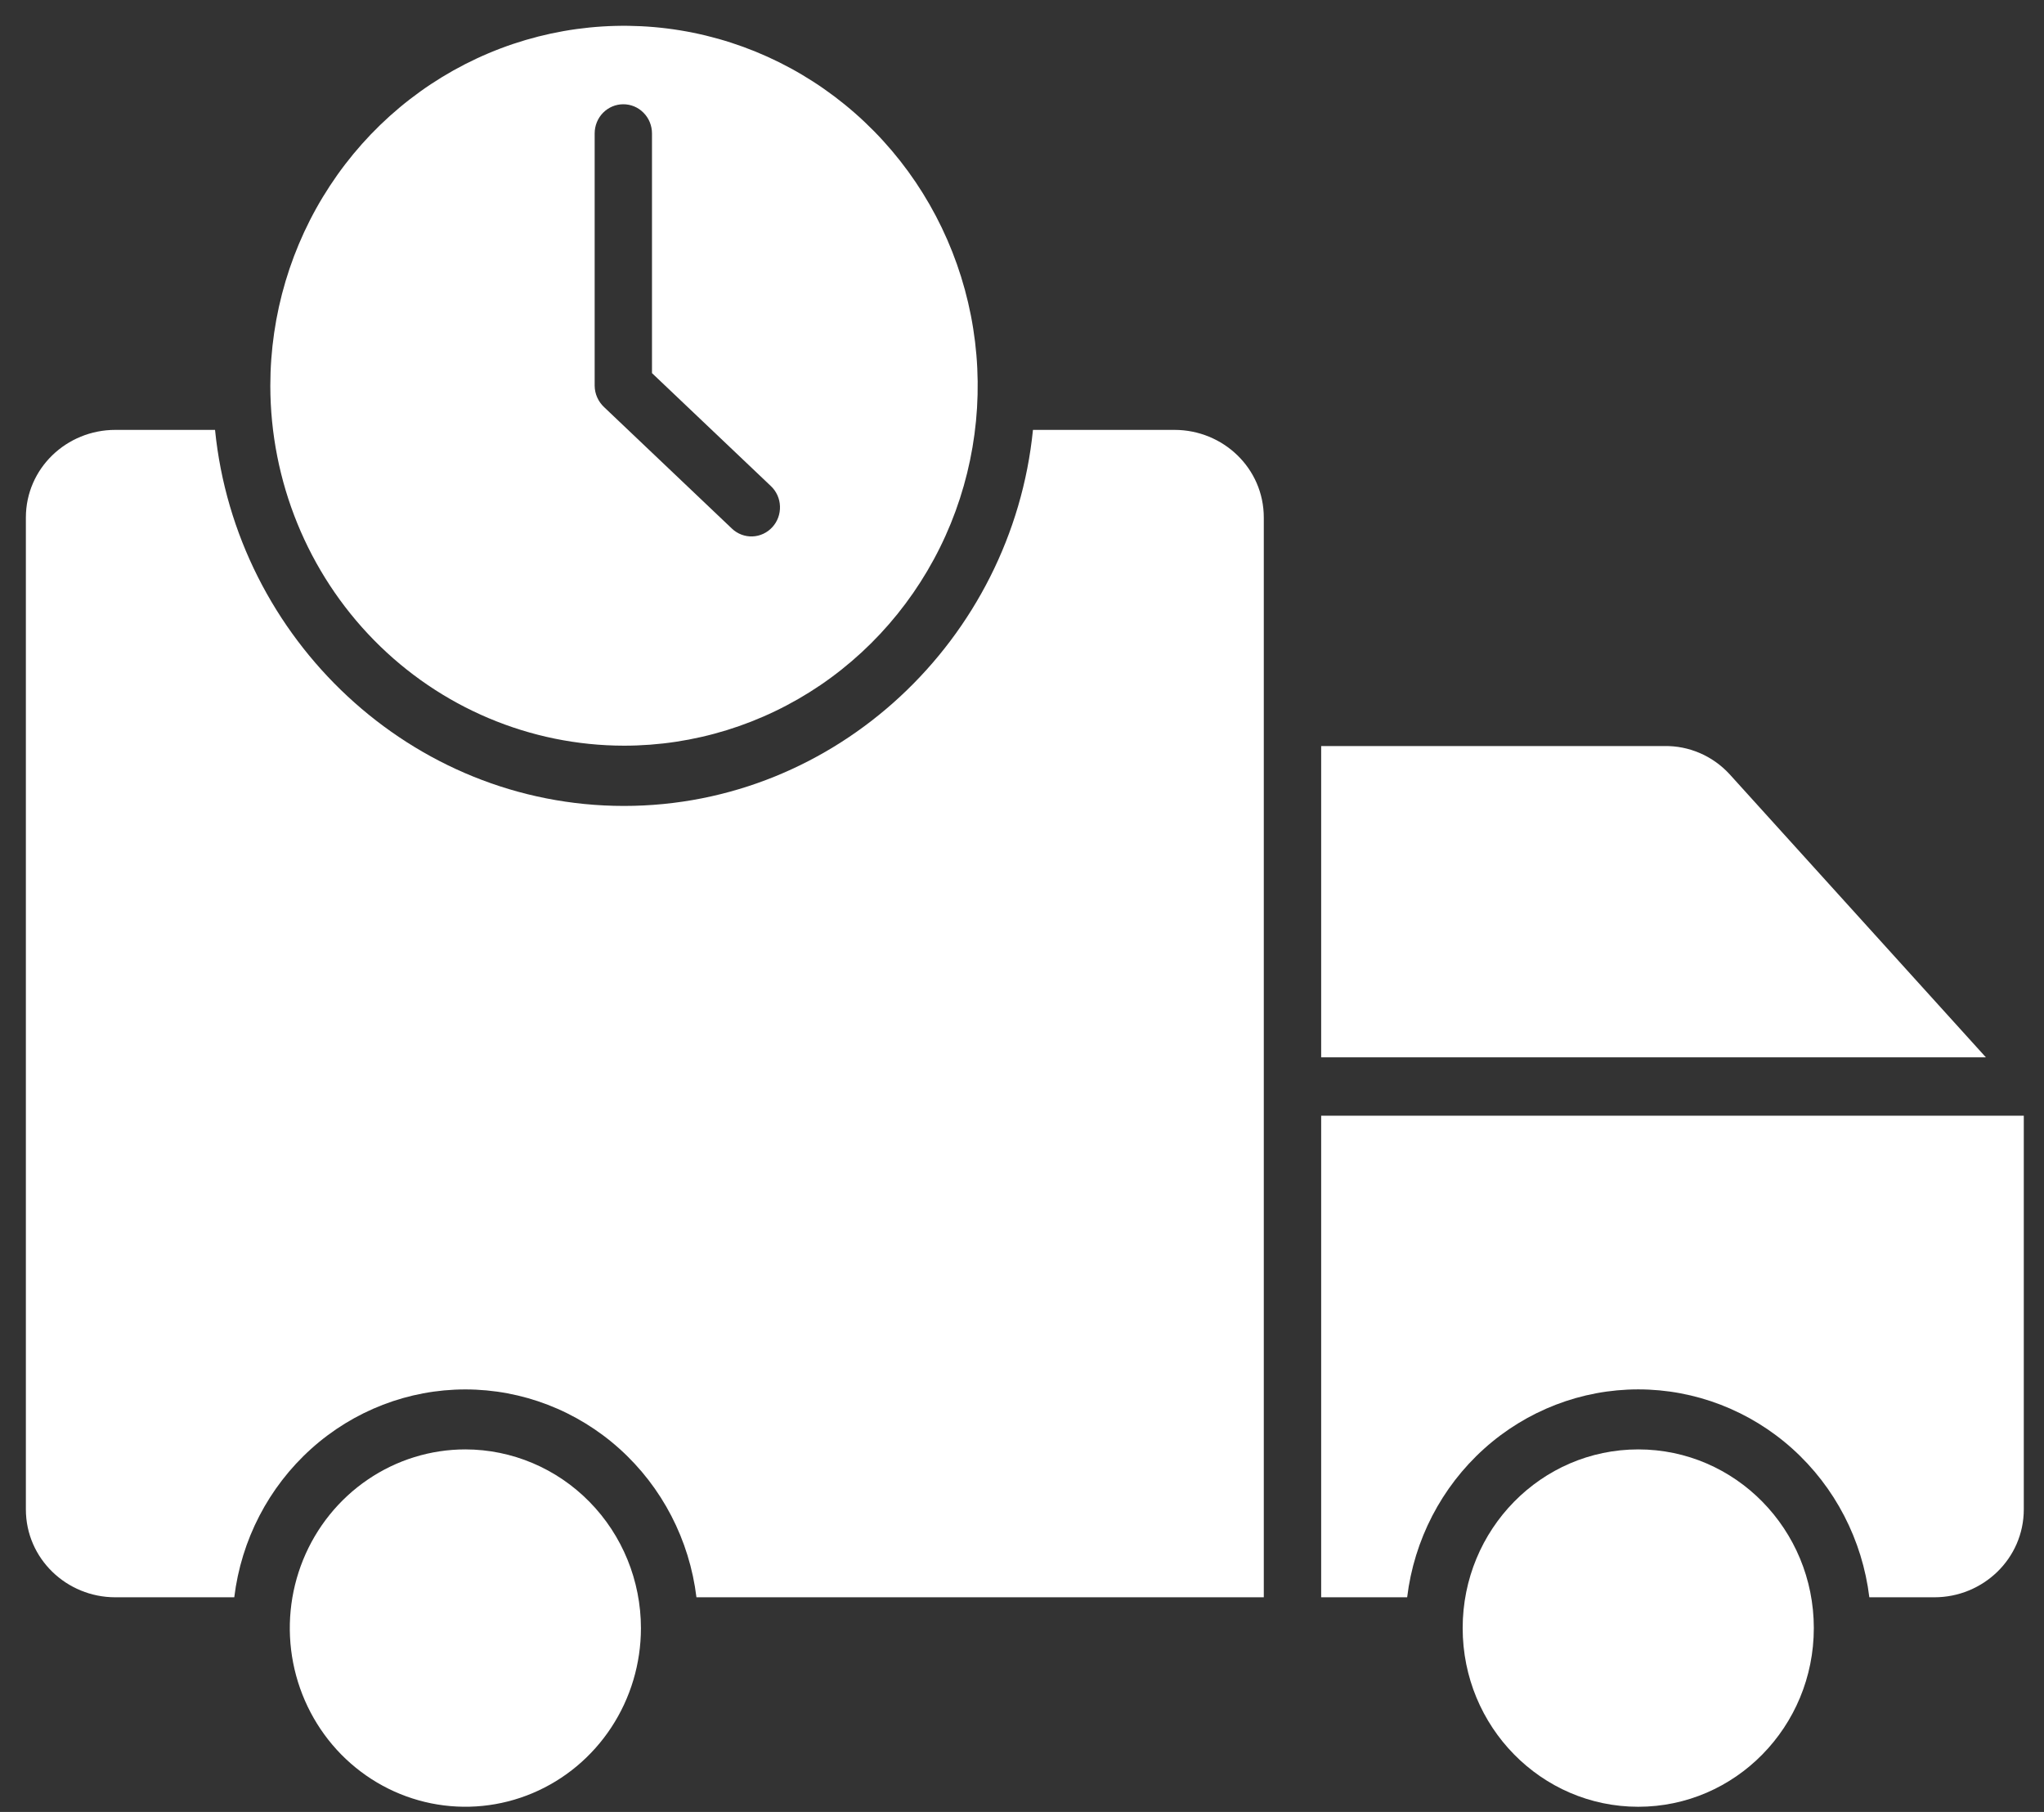
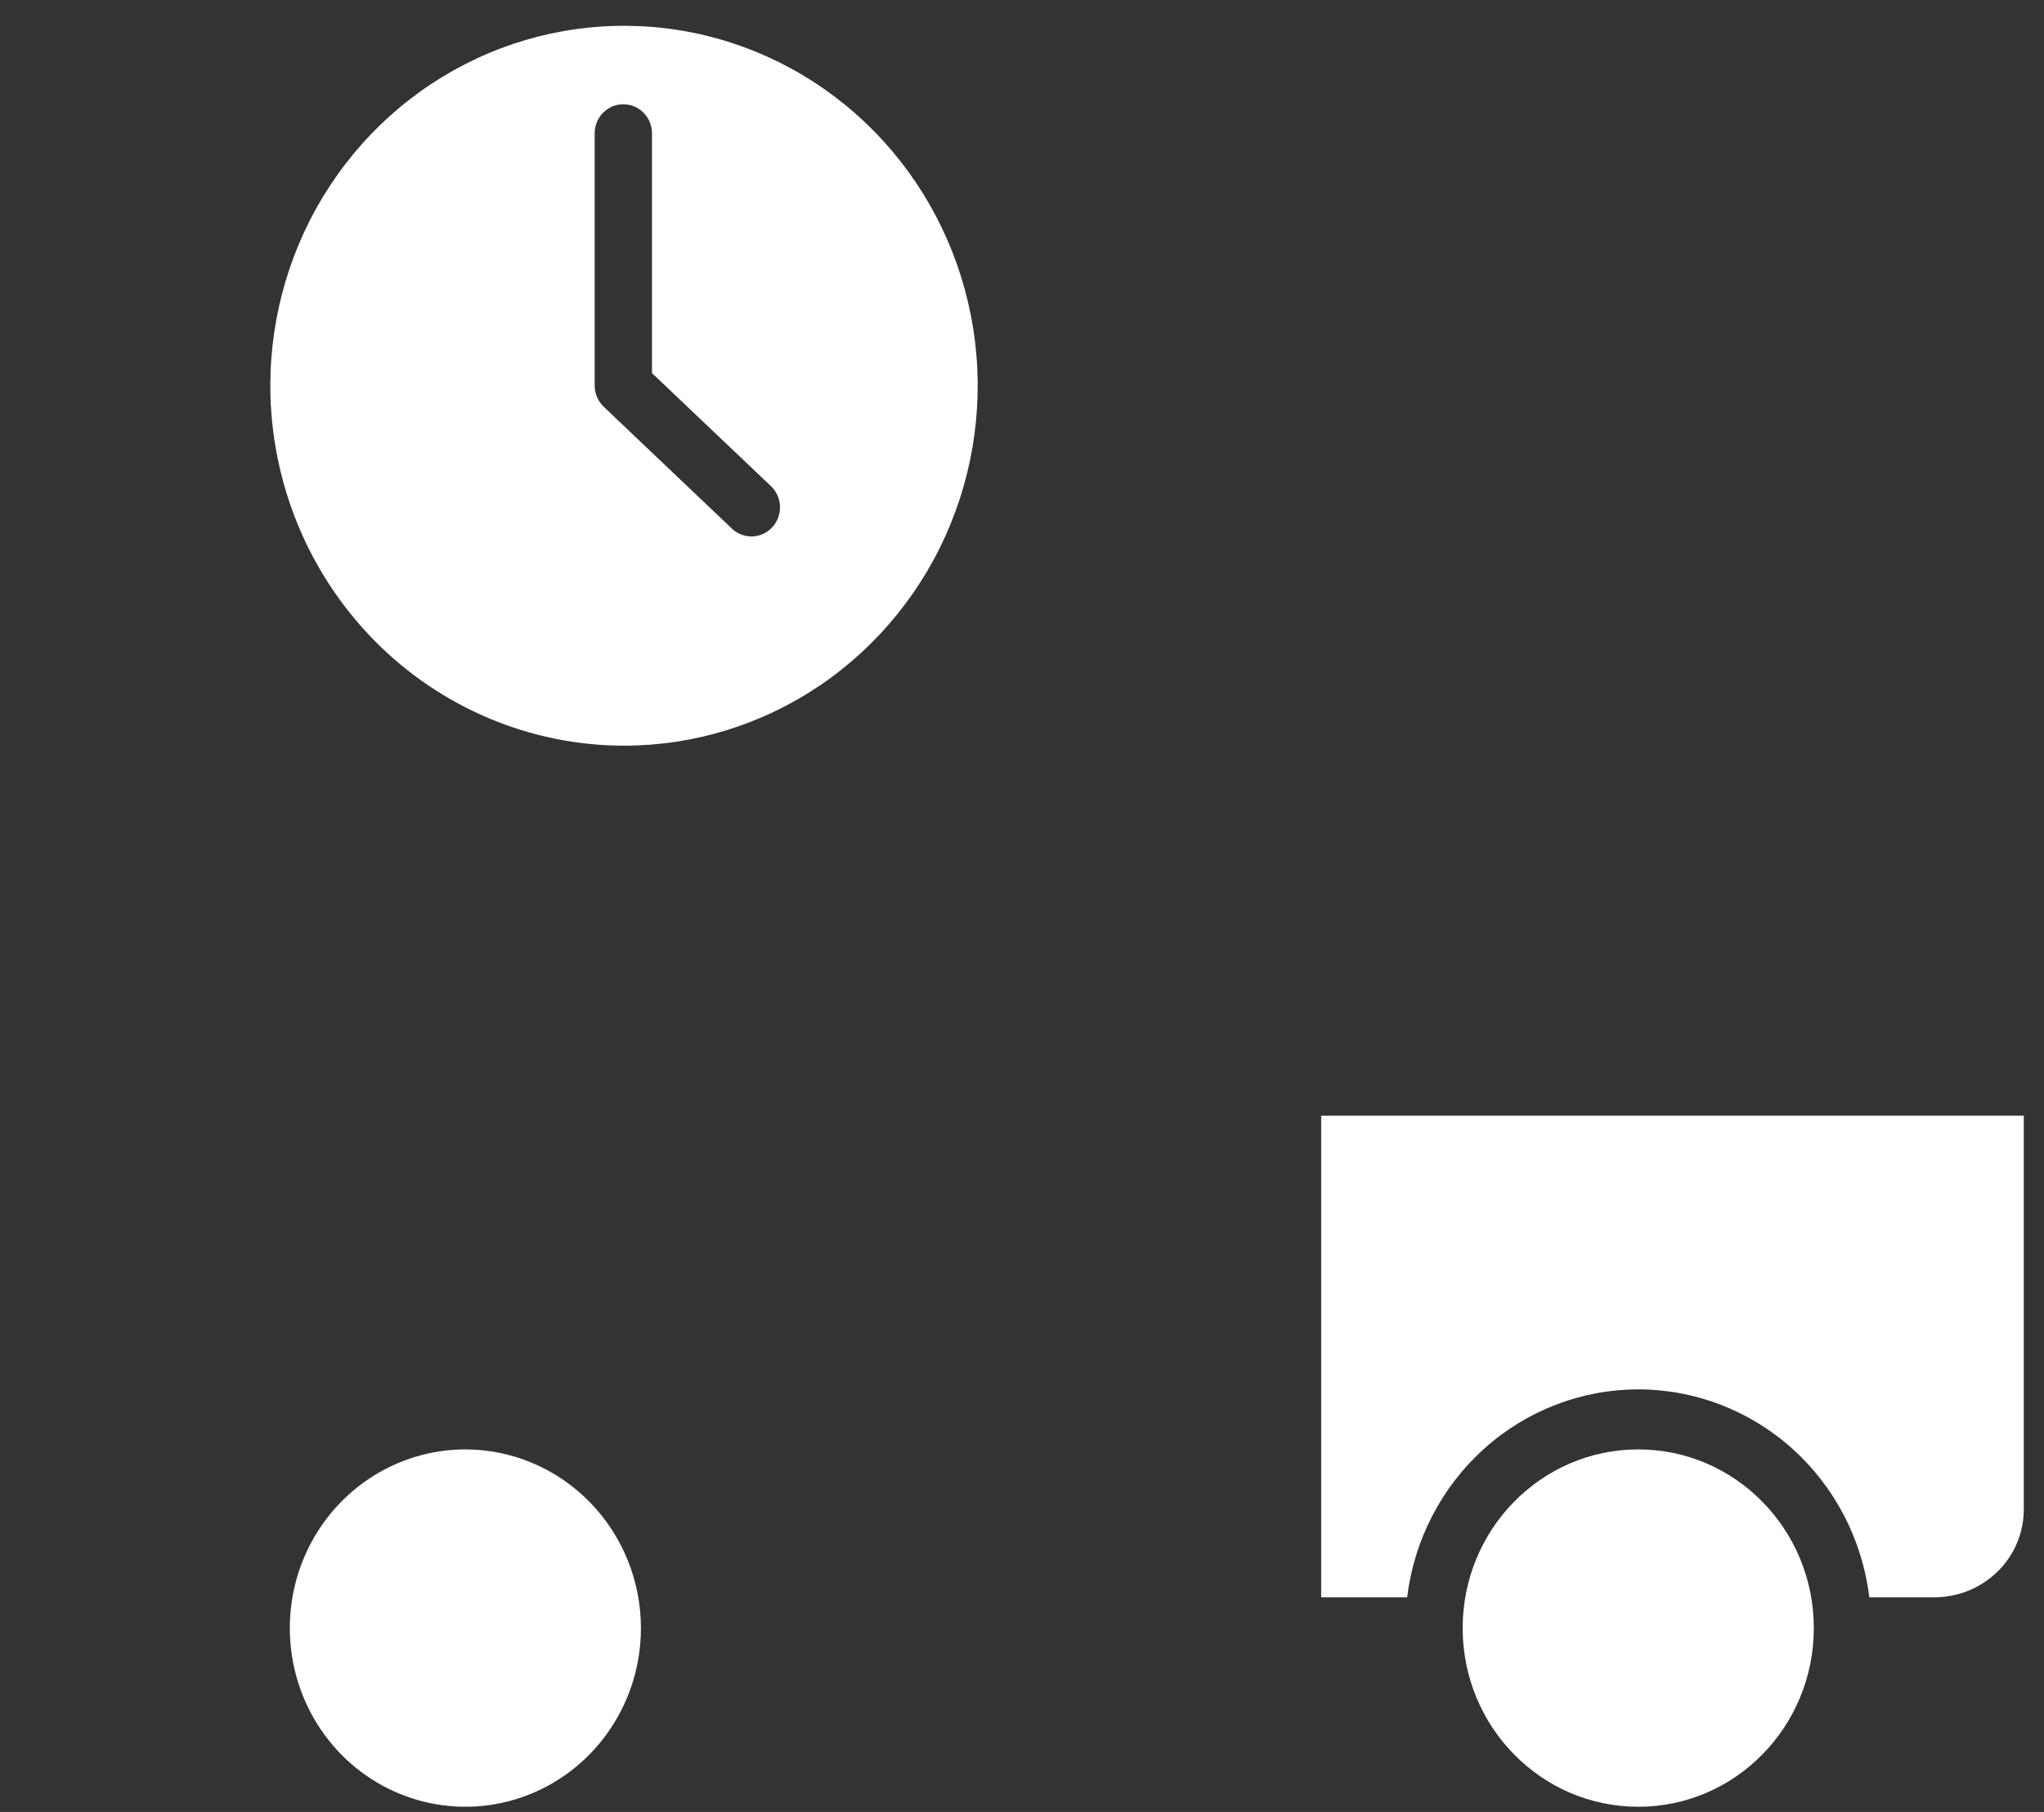
<svg xmlns="http://www.w3.org/2000/svg" width="44" height="39" viewBox="0 0 44 39" fill="none">
  <rect x="0" y="0" width="44" height="39" fill="#333333" stroke="none" />
  <path d="M10.018 31.197C9.27 31.197 8.54 31.423 7.918 31.846C7.297 32.268 6.812 32.869 6.526 33.571C6.24 34.274 6.165 35.047 6.311 35.793C6.457 36.539 6.817 37.225 7.345 37.763C7.874 38.3 8.547 38.667 9.281 38.815C10.014 38.963 10.774 38.887 11.464 38.596C12.155 38.305 12.745 37.812 13.16 37.18C13.576 36.547 13.797 35.804 13.797 35.043C13.796 34.023 13.398 33.046 12.689 32.325C11.981 31.604 11.02 31.198 10.018 31.197Z" fill="white" />
-   <path d="M37.227 16.659C37.048 16.466 36.831 16.312 36.591 16.209C36.35 16.105 36.092 16.054 35.831 16.058H28.44V22.758H42.749L37.227 16.659Z" fill="white" />
  <path d="M13.432 16.05C14.938 16.05 16.41 15.596 17.663 14.745C18.915 13.893 19.89 12.683 20.467 11.268C21.043 9.852 21.194 8.294 20.9 6.792C20.606 5.289 19.881 3.908 18.816 2.825C17.751 1.741 16.395 1.003 14.918 0.704C13.441 0.405 11.91 0.559 10.519 1.145C9.127 1.732 7.938 2.725 7.102 3.999C6.265 5.273 5.819 6.771 5.819 8.303C5.821 10.357 6.624 12.326 8.051 13.779C9.479 15.231 11.414 16.048 13.432 16.05ZM12.801 2.872C12.801 2.705 12.866 2.545 12.981 2.428C13.097 2.31 13.254 2.244 13.418 2.244C13.582 2.244 13.739 2.31 13.854 2.428C13.97 2.545 14.035 2.705 14.035 2.872V8.031L16.594 10.462C16.654 10.518 16.701 10.585 16.735 10.66C16.769 10.735 16.787 10.815 16.79 10.897C16.793 10.979 16.78 11.062 16.752 11.139C16.724 11.216 16.681 11.286 16.626 11.346C16.571 11.407 16.505 11.455 16.432 11.489C16.358 11.524 16.279 11.543 16.198 11.546C16.117 11.549 16.037 11.536 15.961 11.507C15.885 11.478 15.816 11.435 15.757 11.379L13.003 8.762C12.94 8.703 12.89 8.632 12.855 8.553C12.82 8.475 12.802 8.389 12.801 8.303V2.872Z" fill="white" />
-   <path d="M25.283 9.253H22.236C21.786 13.755 18.009 17.347 13.432 17.347C8.855 17.347 5.079 13.755 4.629 9.253H2.481C1.436 9.253 0.557 10.078 0.557 11.141V32.487C0.557 33.55 1.436 34.38 2.481 34.38H5.043C5.193 33.145 5.782 32.009 6.698 31.185C7.614 30.361 8.795 29.906 10.017 29.906C11.24 29.906 12.421 30.361 13.337 31.185C14.253 32.009 14.842 33.145 14.992 34.38H27.205V11.141C27.205 10.078 26.328 9.253 25.283 9.253Z" fill="white" />
  <path d="M28.44 34.38H30.291C30.441 33.145 31.03 32.008 31.946 31.184C32.862 30.36 34.043 29.905 35.266 29.905C36.488 29.905 37.669 30.36 38.585 31.184C39.501 32.008 40.09 33.145 40.24 34.38H41.641C42.686 34.38 43.565 33.55 43.565 32.487V24.015H28.44V34.38Z" fill="white" />
  <path d="M35.266 38.889C37.353 38.889 39.045 37.167 39.045 35.043C39.045 32.919 37.353 31.197 35.266 31.197C33.178 31.197 31.486 32.919 31.486 35.043C31.486 37.167 33.178 38.889 35.266 38.889Z" fill="white" />
</svg>